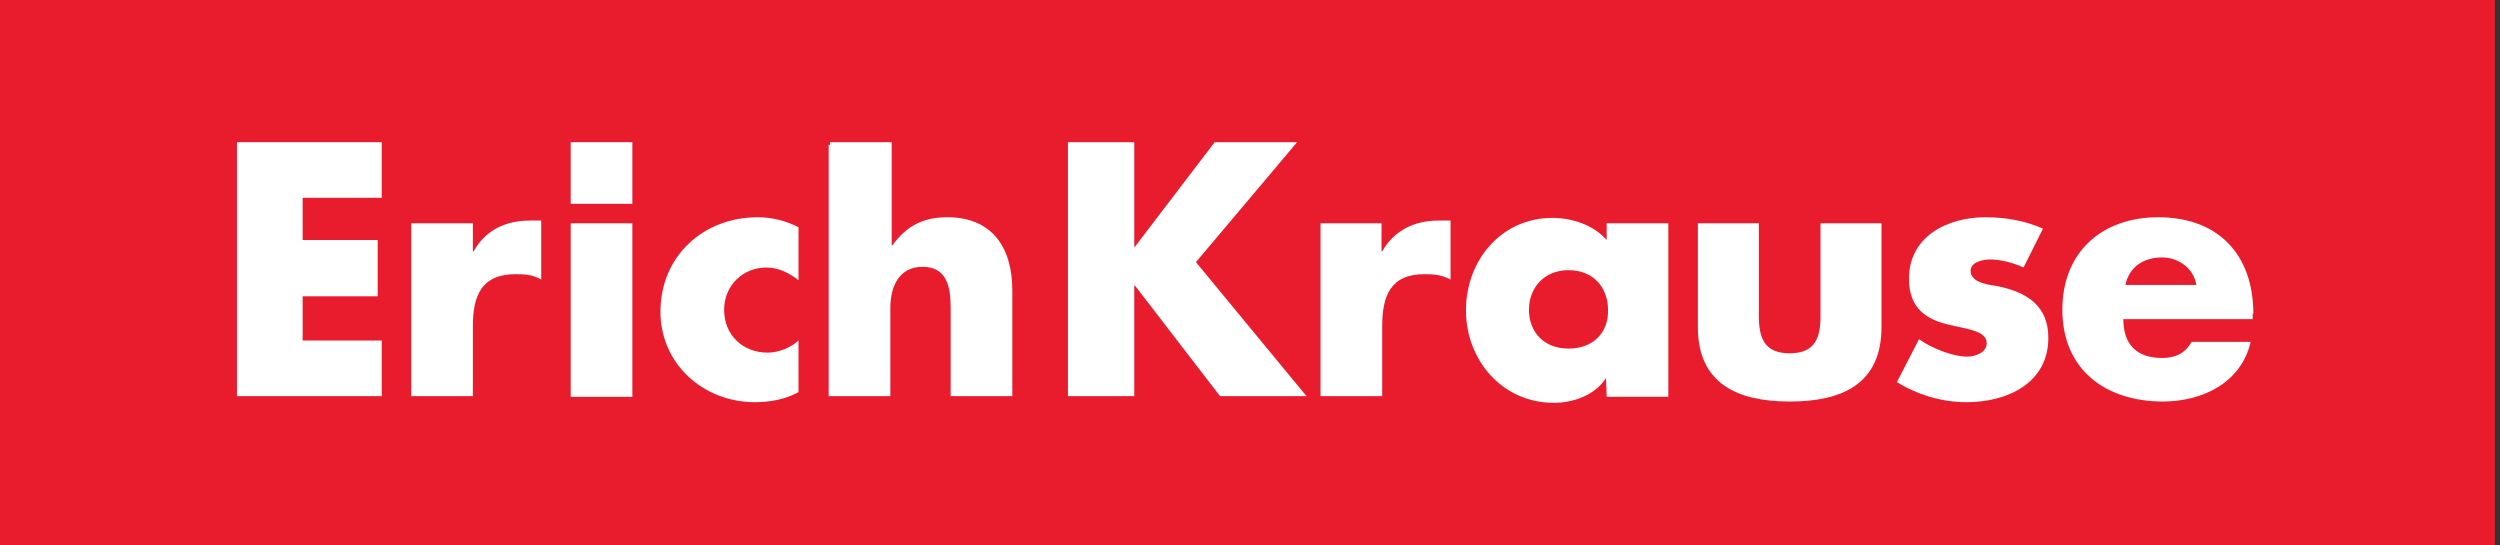
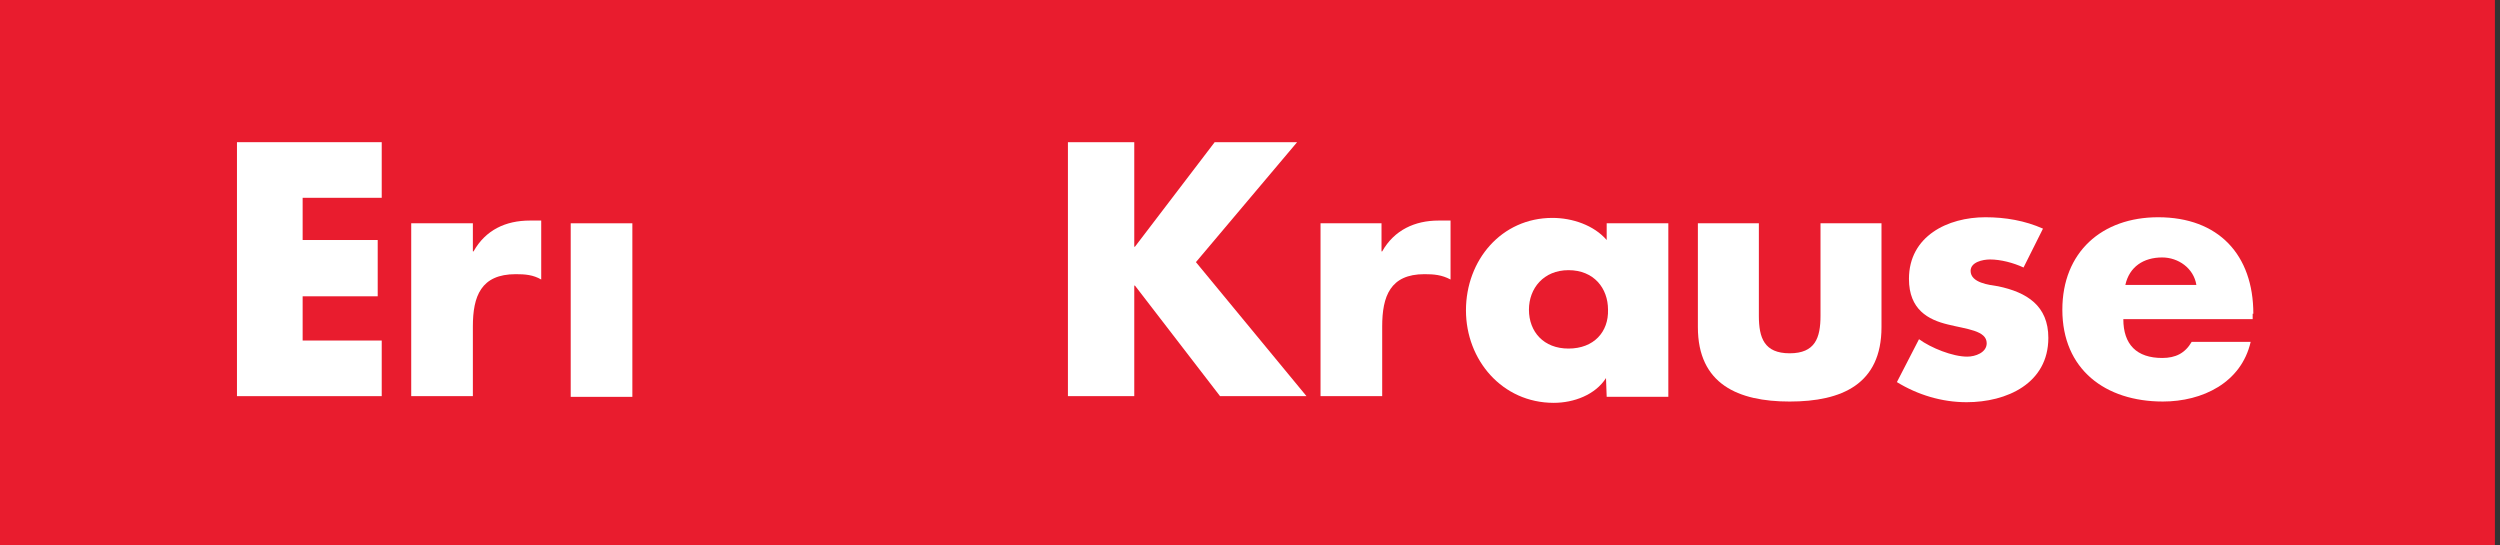
<svg xmlns="http://www.w3.org/2000/svg" width="211" height="46" viewBox="0 0 211 46" fill="none">
  <rect x="0" y="0" width="211" height="46" fill="#333333" stroke="none" />
  <rect width="210.57" height="46" fill="#E91C2E" />
  <path d="M179.379 24.048C179.718 22.521 180.906 21.729 182.49 21.729C183.847 21.729 185.148 22.634 185.374 24.048H179.379ZM190.182 26.48C190.182 21.503 187.241 18.336 182.15 18.336C177.4 18.336 174.062 21.277 174.062 26.141C174.062 31.174 177.682 33.889 182.546 33.889C185.883 33.889 189.164 32.306 189.956 28.855H184.978C184.413 29.817 183.621 30.213 182.49 30.213C180.341 30.213 179.209 29.082 179.209 26.933H190.125V26.48H190.182Z" fill="white" />
  <path d="M172.428 19.297C170.9 18.619 169.26 18.336 167.563 18.336C164.396 18.336 161.116 19.919 161.116 23.539C161.116 26.141 162.756 26.989 164.396 27.385C165.98 27.781 167.677 27.894 167.677 28.969C167.677 29.761 166.715 30.1 166.036 30.1C164.792 30.1 162.982 29.365 161.964 28.629L160.098 32.249C161.851 33.324 163.887 33.946 165.98 33.946C169.373 33.946 172.88 32.362 172.88 28.516C172.88 25.802 171.07 24.67 168.638 24.161C167.903 24.048 166.319 23.878 166.319 22.86C166.319 22.125 167.337 21.899 167.959 21.899C168.864 21.899 169.939 22.182 170.787 22.578L172.428 19.297Z" fill="white" />
  <path d="M143.301 18.846V27.612C143.301 32.419 146.694 33.89 151.049 33.89C155.461 33.89 158.798 32.419 158.798 27.612V18.846H153.651V26.651C153.651 28.517 153.199 29.818 151.049 29.818C148.9 29.818 148.448 28.517 148.448 26.651V18.846H143.301Z" fill="white" />
  <path d="M132.38 29.419C130.287 29.419 129.043 28.005 129.043 26.139C129.043 24.329 130.287 22.802 132.38 22.802C134.529 22.802 135.717 24.329 135.717 26.139C135.774 28.005 134.529 29.419 132.38 29.419ZM135.604 18.843V20.257C134.529 19.013 132.719 18.391 131.023 18.391C126.724 18.391 123.727 21.954 123.727 26.195C123.727 30.381 126.781 34 131.136 34C132.833 34 134.643 33.322 135.547 31.908L135.604 33.491H140.807V18.843H135.604Z" fill="white" />
  <path d="M116.657 18.841H111.453V33.433H116.657V27.551C116.657 25.006 117.335 23.14 120.22 23.14C121.012 23.14 121.69 23.196 122.426 23.592V18.615H121.408C119.428 18.615 117.675 19.407 116.657 21.217H116.6V18.841" fill="white" />
  <path d="M95.789 20.823H95.732V12H90.133V33.435H95.732V24.103H95.789L102.972 33.435H110.268L100.936 22.124L109.476 12H102.519L95.789 20.823Z" fill="white" />
-   <path d="M69.941 12.226V33.435H75.145V25.97C75.145 24.273 75.824 22.52 77.86 22.52C79.952 22.52 80.235 24.273 80.235 25.97V33.435H85.439V24.499C85.439 20.766 83.629 18.334 79.952 18.334C77.916 18.334 76.502 19.07 75.314 20.71H75.258V12H70.055V12.226" fill="white" />
-   <path d="M67.393 19.184C66.319 18.619 65.131 18.336 63.943 18.336C59.362 18.336 55.742 21.616 55.742 26.311C55.742 30.722 59.362 33.946 63.717 33.946C64.961 33.946 66.262 33.719 67.393 33.097V28.742C66.715 29.365 65.697 29.761 64.792 29.761C62.642 29.761 61.115 28.233 61.115 26.141C61.115 24.105 62.699 22.578 64.679 22.578C65.697 22.578 66.602 23.03 67.393 23.652V19.184Z" fill="white" />
  <path d="M53.371 18.846H48.168V33.494H53.371V18.846Z" fill="white" />
-   <path d="M53.371 12H48.168V17.203H53.371V12Z" fill="white" />
  <path d="M39.91 18.841H34.707V33.433H39.91V27.551C39.91 25.006 40.589 23.14 43.53 23.14C44.322 23.14 45.001 23.196 45.679 23.592V18.615H44.718C42.682 18.615 40.985 19.407 39.967 21.217H39.91V18.841Z" fill="white" />
  <path d="M32.217 16.694V12H20V33.435H32.217V28.741H25.543V25.008H31.878V20.257H25.543V16.694H32.217Z" fill="white" />
</svg>